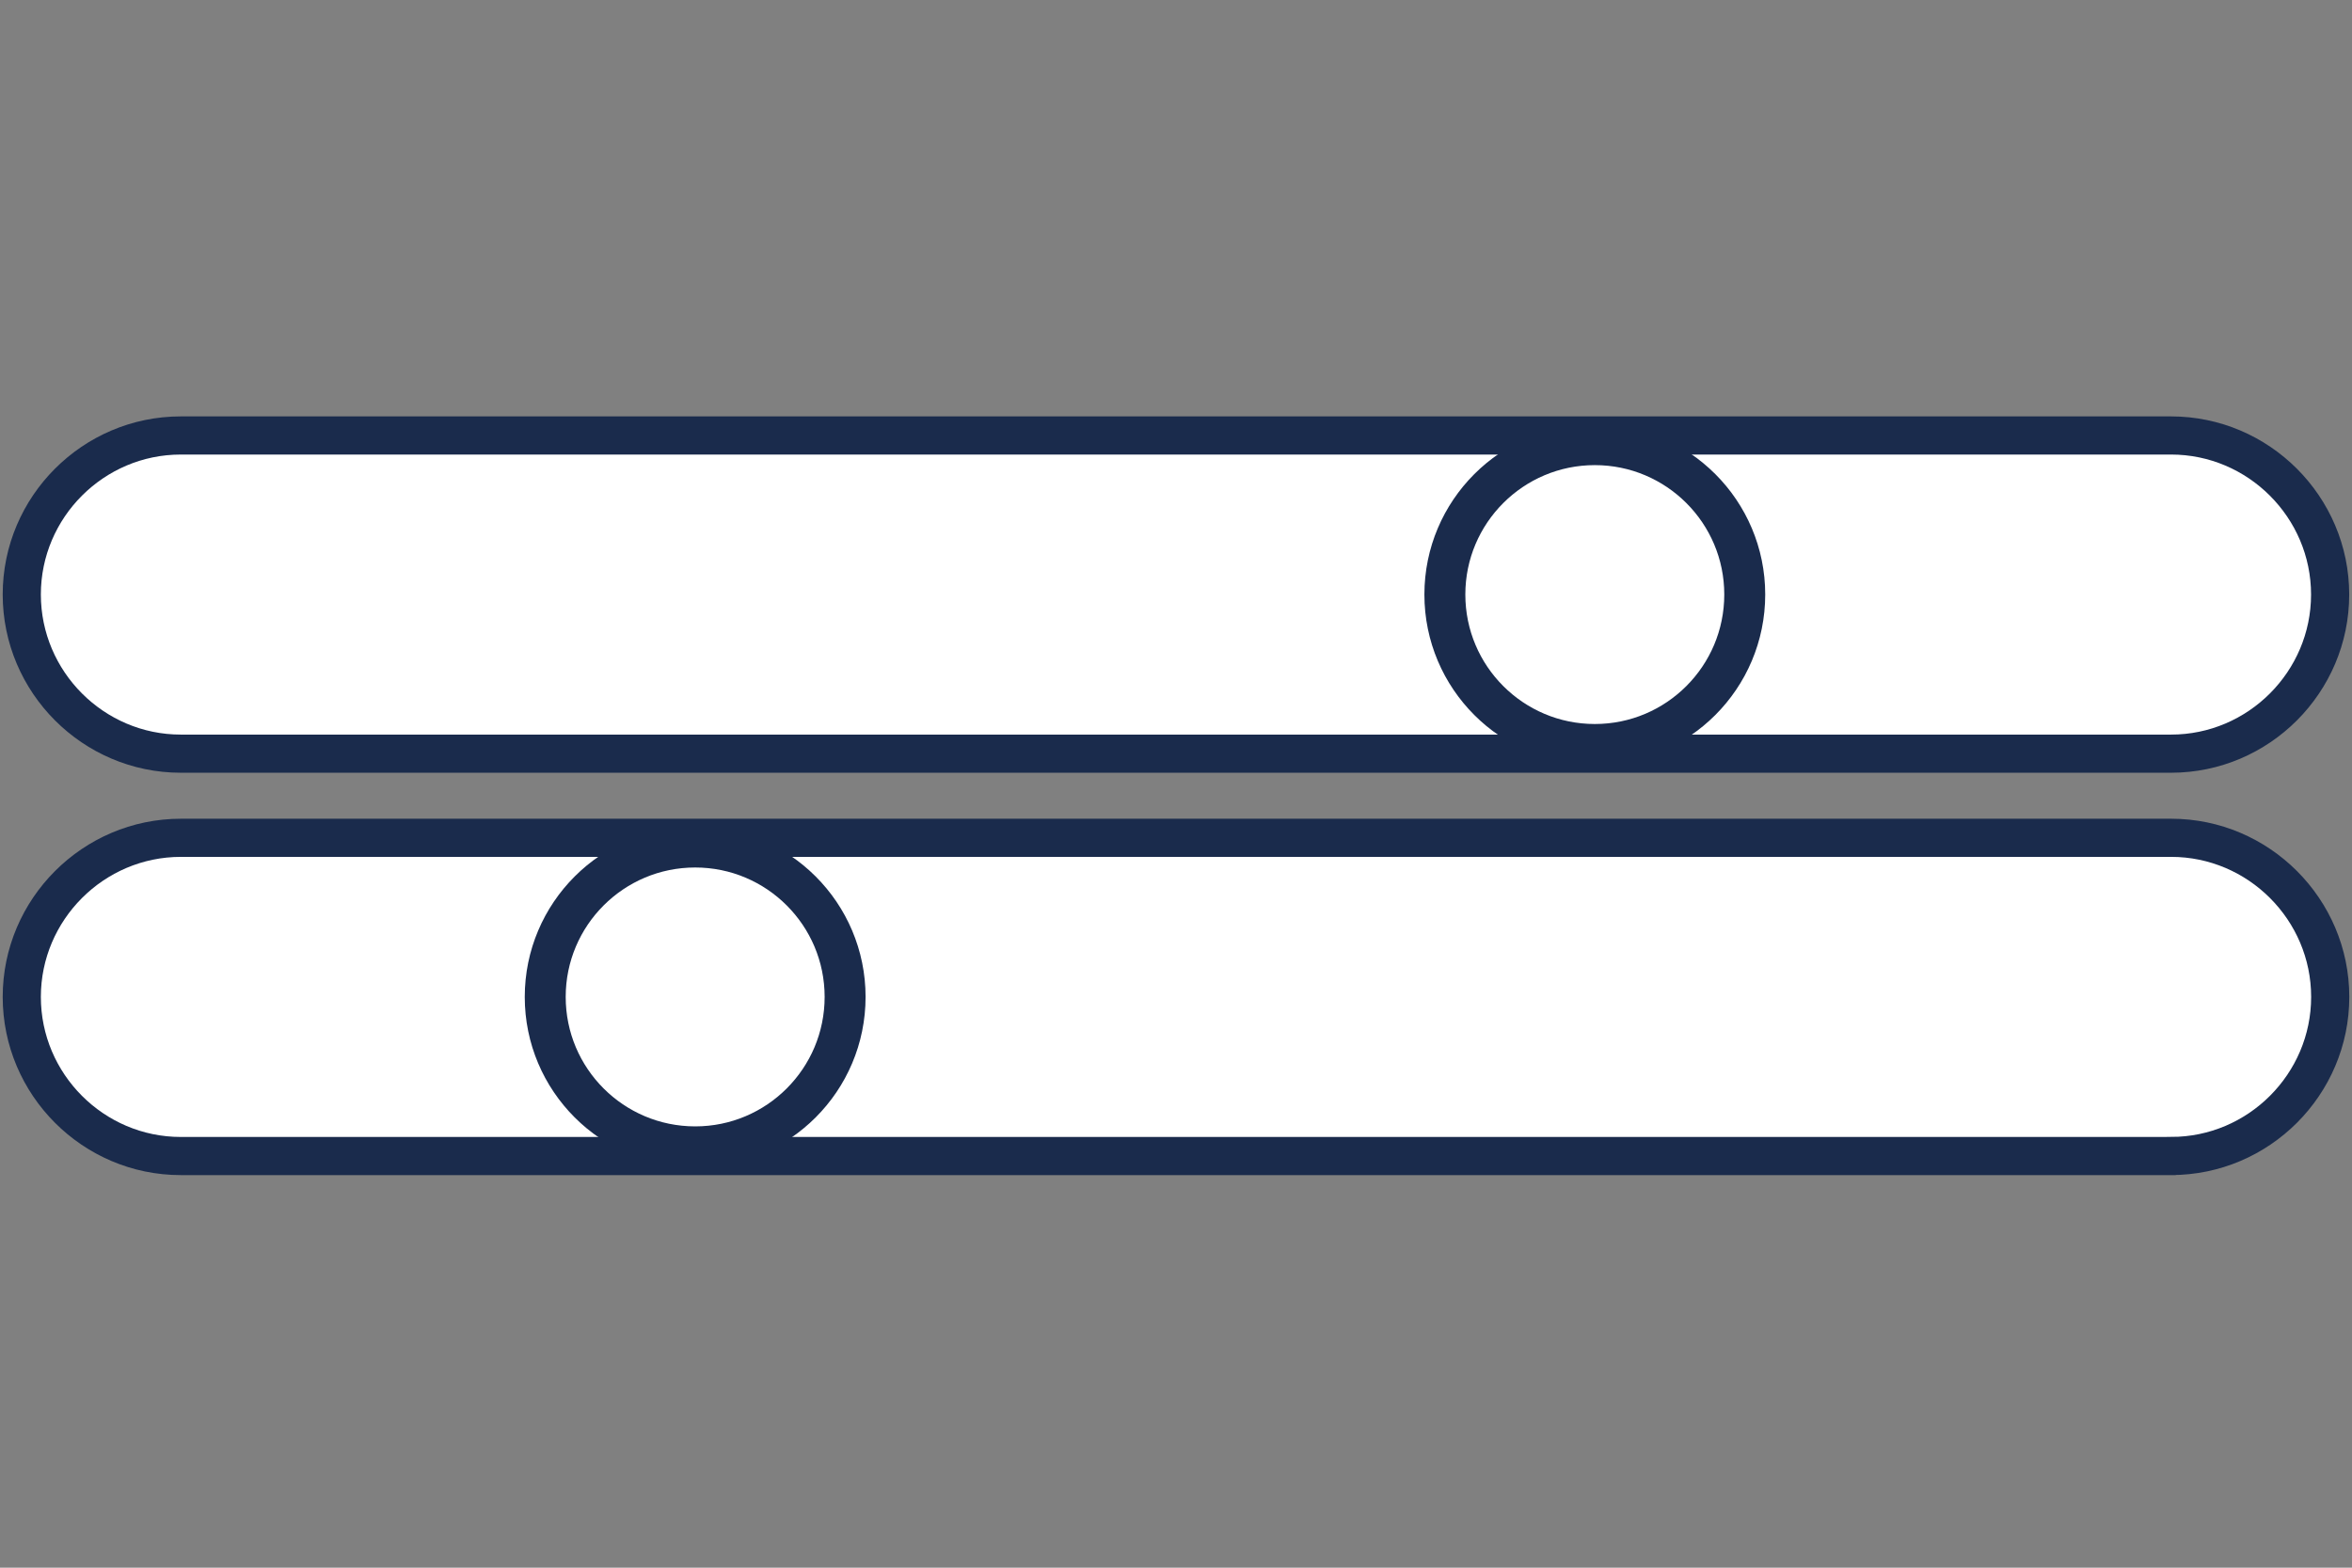
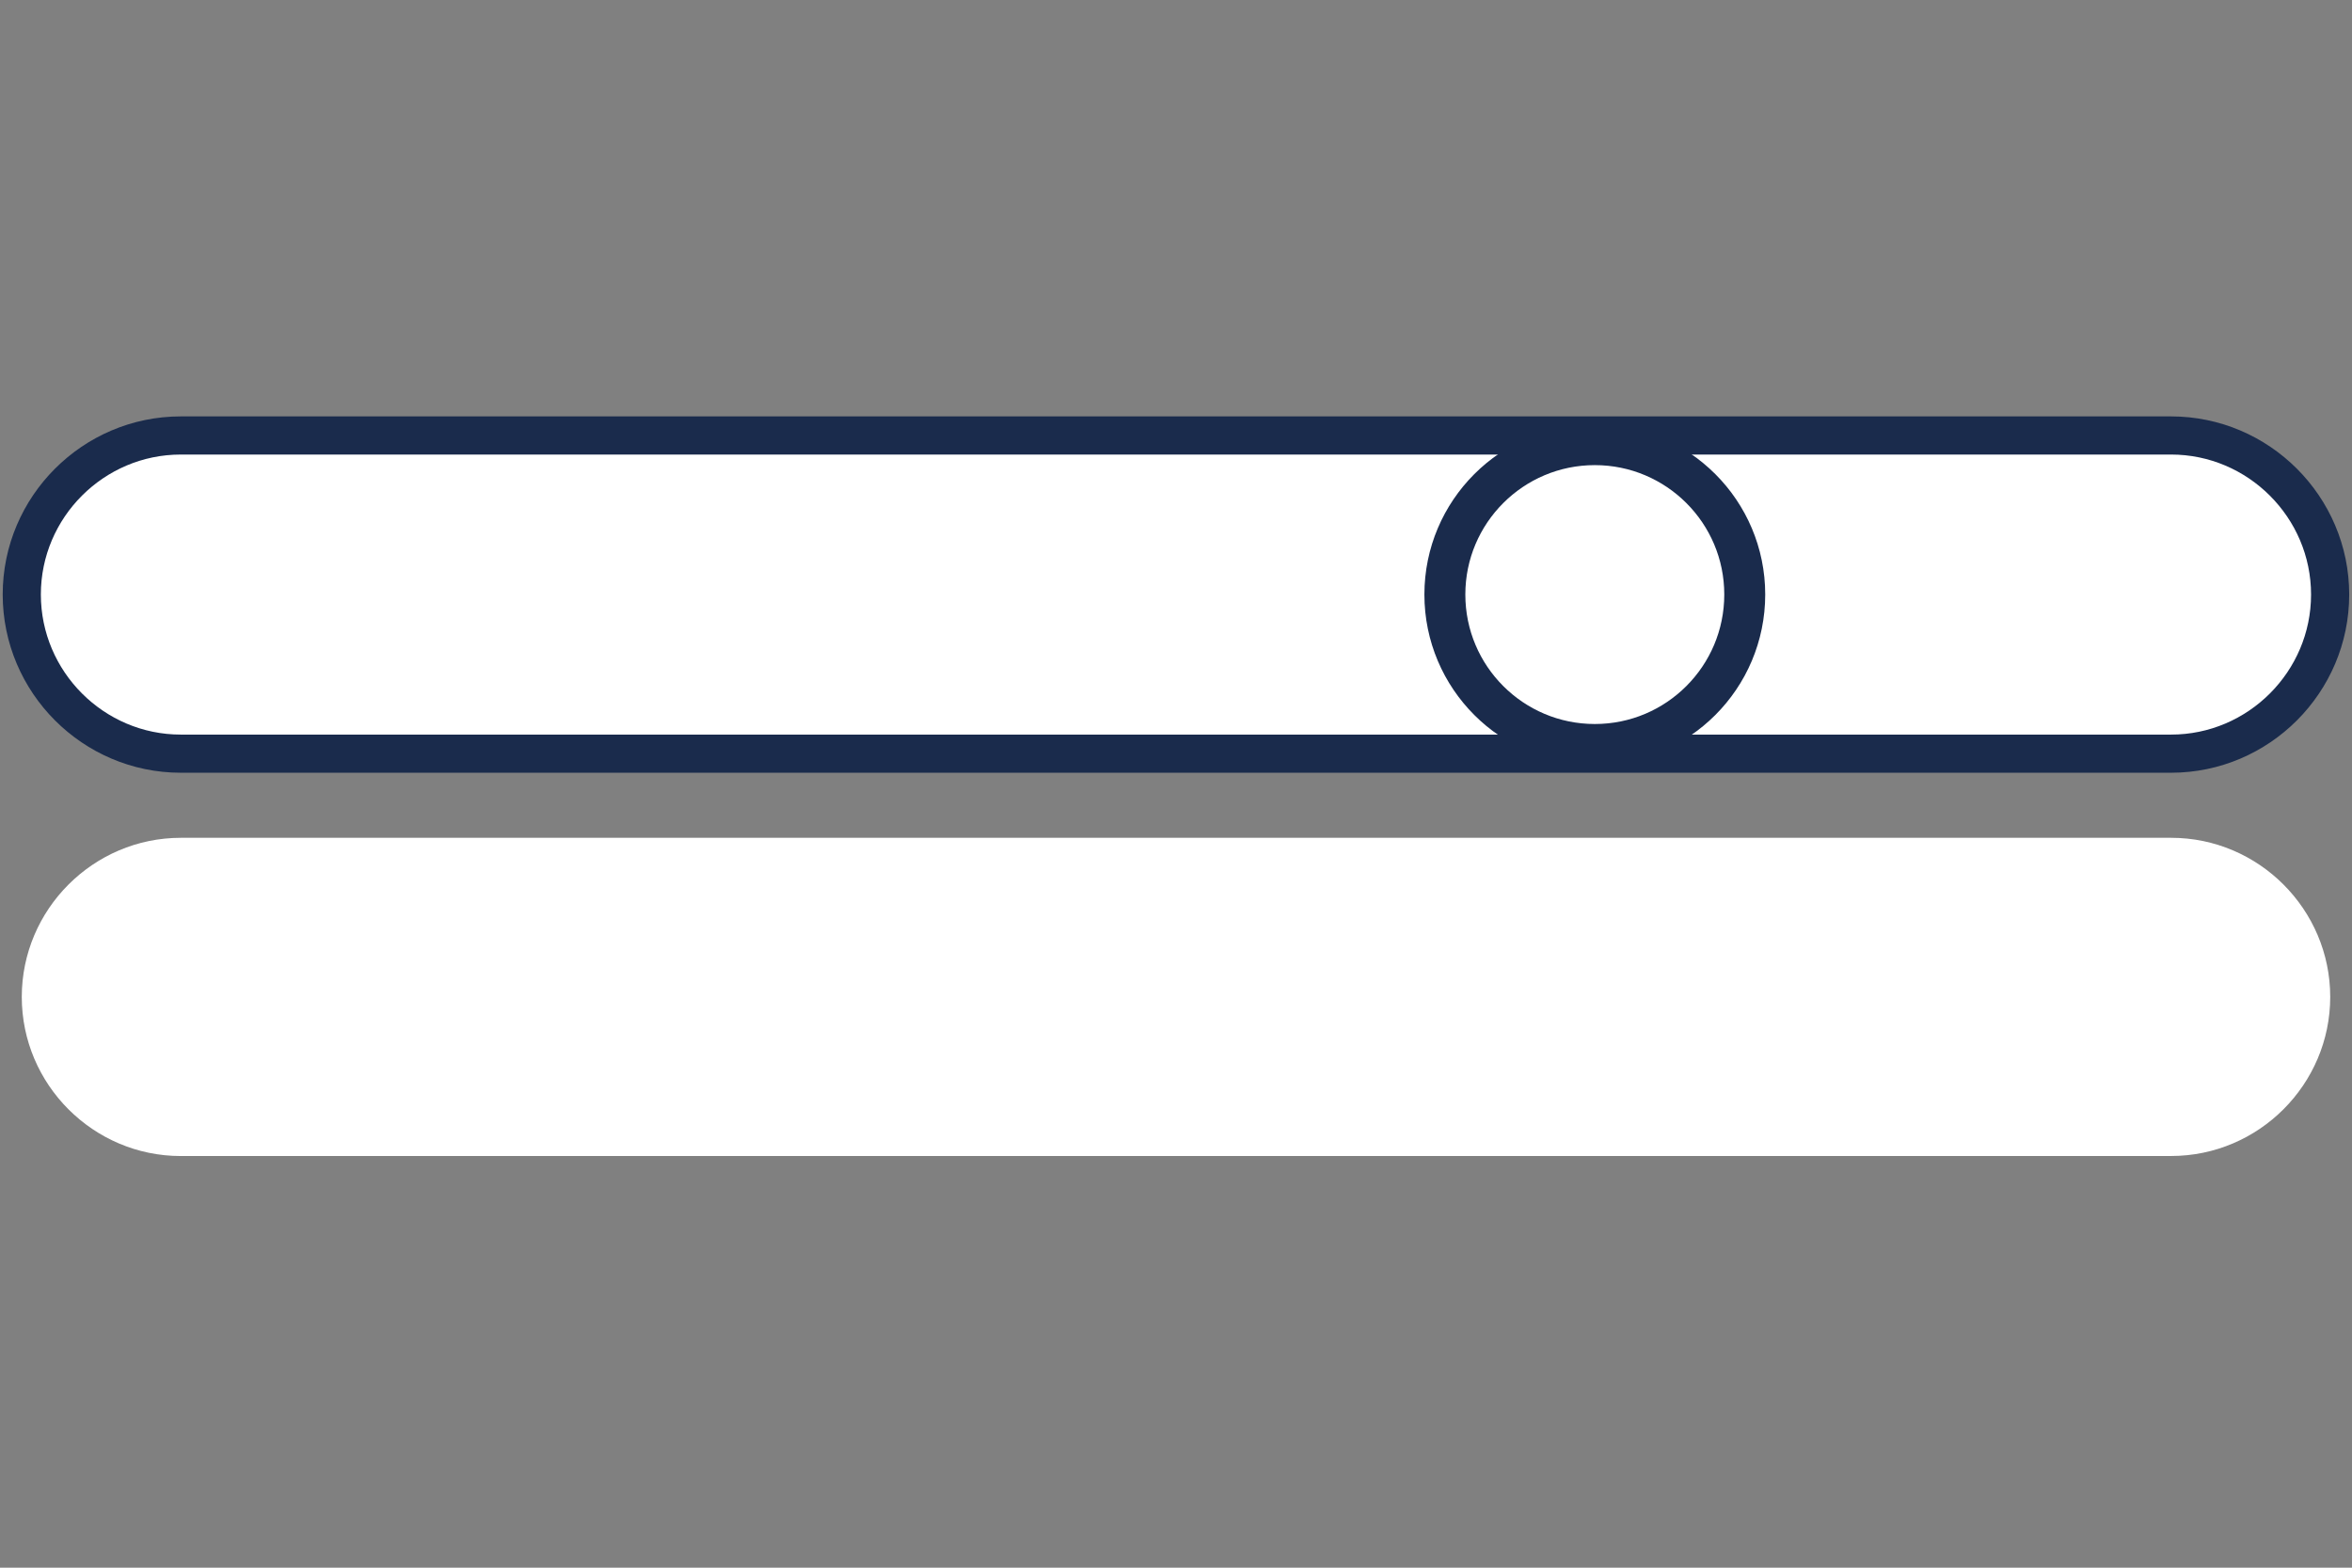
<svg xmlns="http://www.w3.org/2000/svg" width="54" height="36" viewBox="0 0 54 36" fill="none">
  <rect x="0" y="0" width="54" height="36" fill="#808080" stroke="none" />
  <path fill-rule="evenodd" clip-rule="evenodd" d="M49.846 17.307H4.151C2.142 17.307 0.5 15.662 0.5 13.652C0.5 11.643 2.141 10 4.151 10H49.846C51.855 10 53.498 11.644 53.498 13.653C53.498 15.663 51.855 17.307 49.846 17.307" fill="white" />
  <path fill-rule="evenodd" clip-rule="evenodd" d="M49.846 17.307H4.151C2.142 17.307 0.5 15.662 0.5 13.652C0.5 11.643 2.141 10 4.151 10H49.846C51.855 10 53.498 11.644 53.498 13.653C53.498 15.663 51.855 17.307 49.846 17.307V17.307Z" stroke="#1A2B4C" stroke-width="0.876" />
  <path fill-rule="evenodd" clip-rule="evenodd" d="M49.846 26.547H4.151C2.142 26.547 0.5 24.904 0.5 22.893C0.5 20.884 2.142 19.239 4.153 19.239H49.848C51.857 19.239 53.5 20.884 53.5 22.893C53.5 24.902 51.857 26.546 49.848 26.546" fill="white" />
-   <path fill-rule="evenodd" clip-rule="evenodd" d="M49.846 26.547H4.151C2.142 26.547 0.5 24.904 0.5 22.893C0.5 20.884 2.142 19.239 4.153 19.239H49.848C51.857 19.239 53.5 20.884 53.5 22.893C53.5 24.902 51.857 26.546 49.848 26.546L49.846 26.547Z" stroke="#1A2B4C" stroke-width="0.876" />
  <path fill-rule="evenodd" clip-rule="evenodd" d="M33.173 13.652C33.173 11.753 34.715 10.211 36.615 10.211C38.517 10.211 40.058 11.753 40.058 13.652C40.058 15.554 38.517 17.096 36.616 17.096C34.715 17.096 33.173 15.554 33.173 13.653" fill="white" />
  <path fill-rule="evenodd" clip-rule="evenodd" d="M33.173 13.652C33.173 11.753 34.715 10.211 36.615 10.211C38.517 10.211 40.058 11.753 40.058 13.652C40.058 15.554 38.517 17.096 36.616 17.096C34.715 17.096 33.173 15.554 33.173 13.653V13.652Z" stroke="#1A2B4C" stroke-width="0.94" />
-   <path fill-rule="evenodd" clip-rule="evenodd" d="M12.518 22.893C12.518 20.993 14.06 19.451 15.961 19.451C17.862 19.451 19.403 20.993 19.403 22.893C19.403 24.794 17.862 26.336 15.962 26.336C14.059 26.336 12.518 24.794 12.518 22.894" fill="white" />
-   <path fill-rule="evenodd" clip-rule="evenodd" d="M12.518 22.893C12.518 20.993 14.06 19.451 15.961 19.451C17.862 19.451 19.403 20.993 19.403 22.893C19.403 24.794 17.862 26.336 15.962 26.336C14.059 26.336 12.518 24.794 12.518 22.894V22.893Z" stroke="#1A2B4C" stroke-width="0.94" />
</svg>